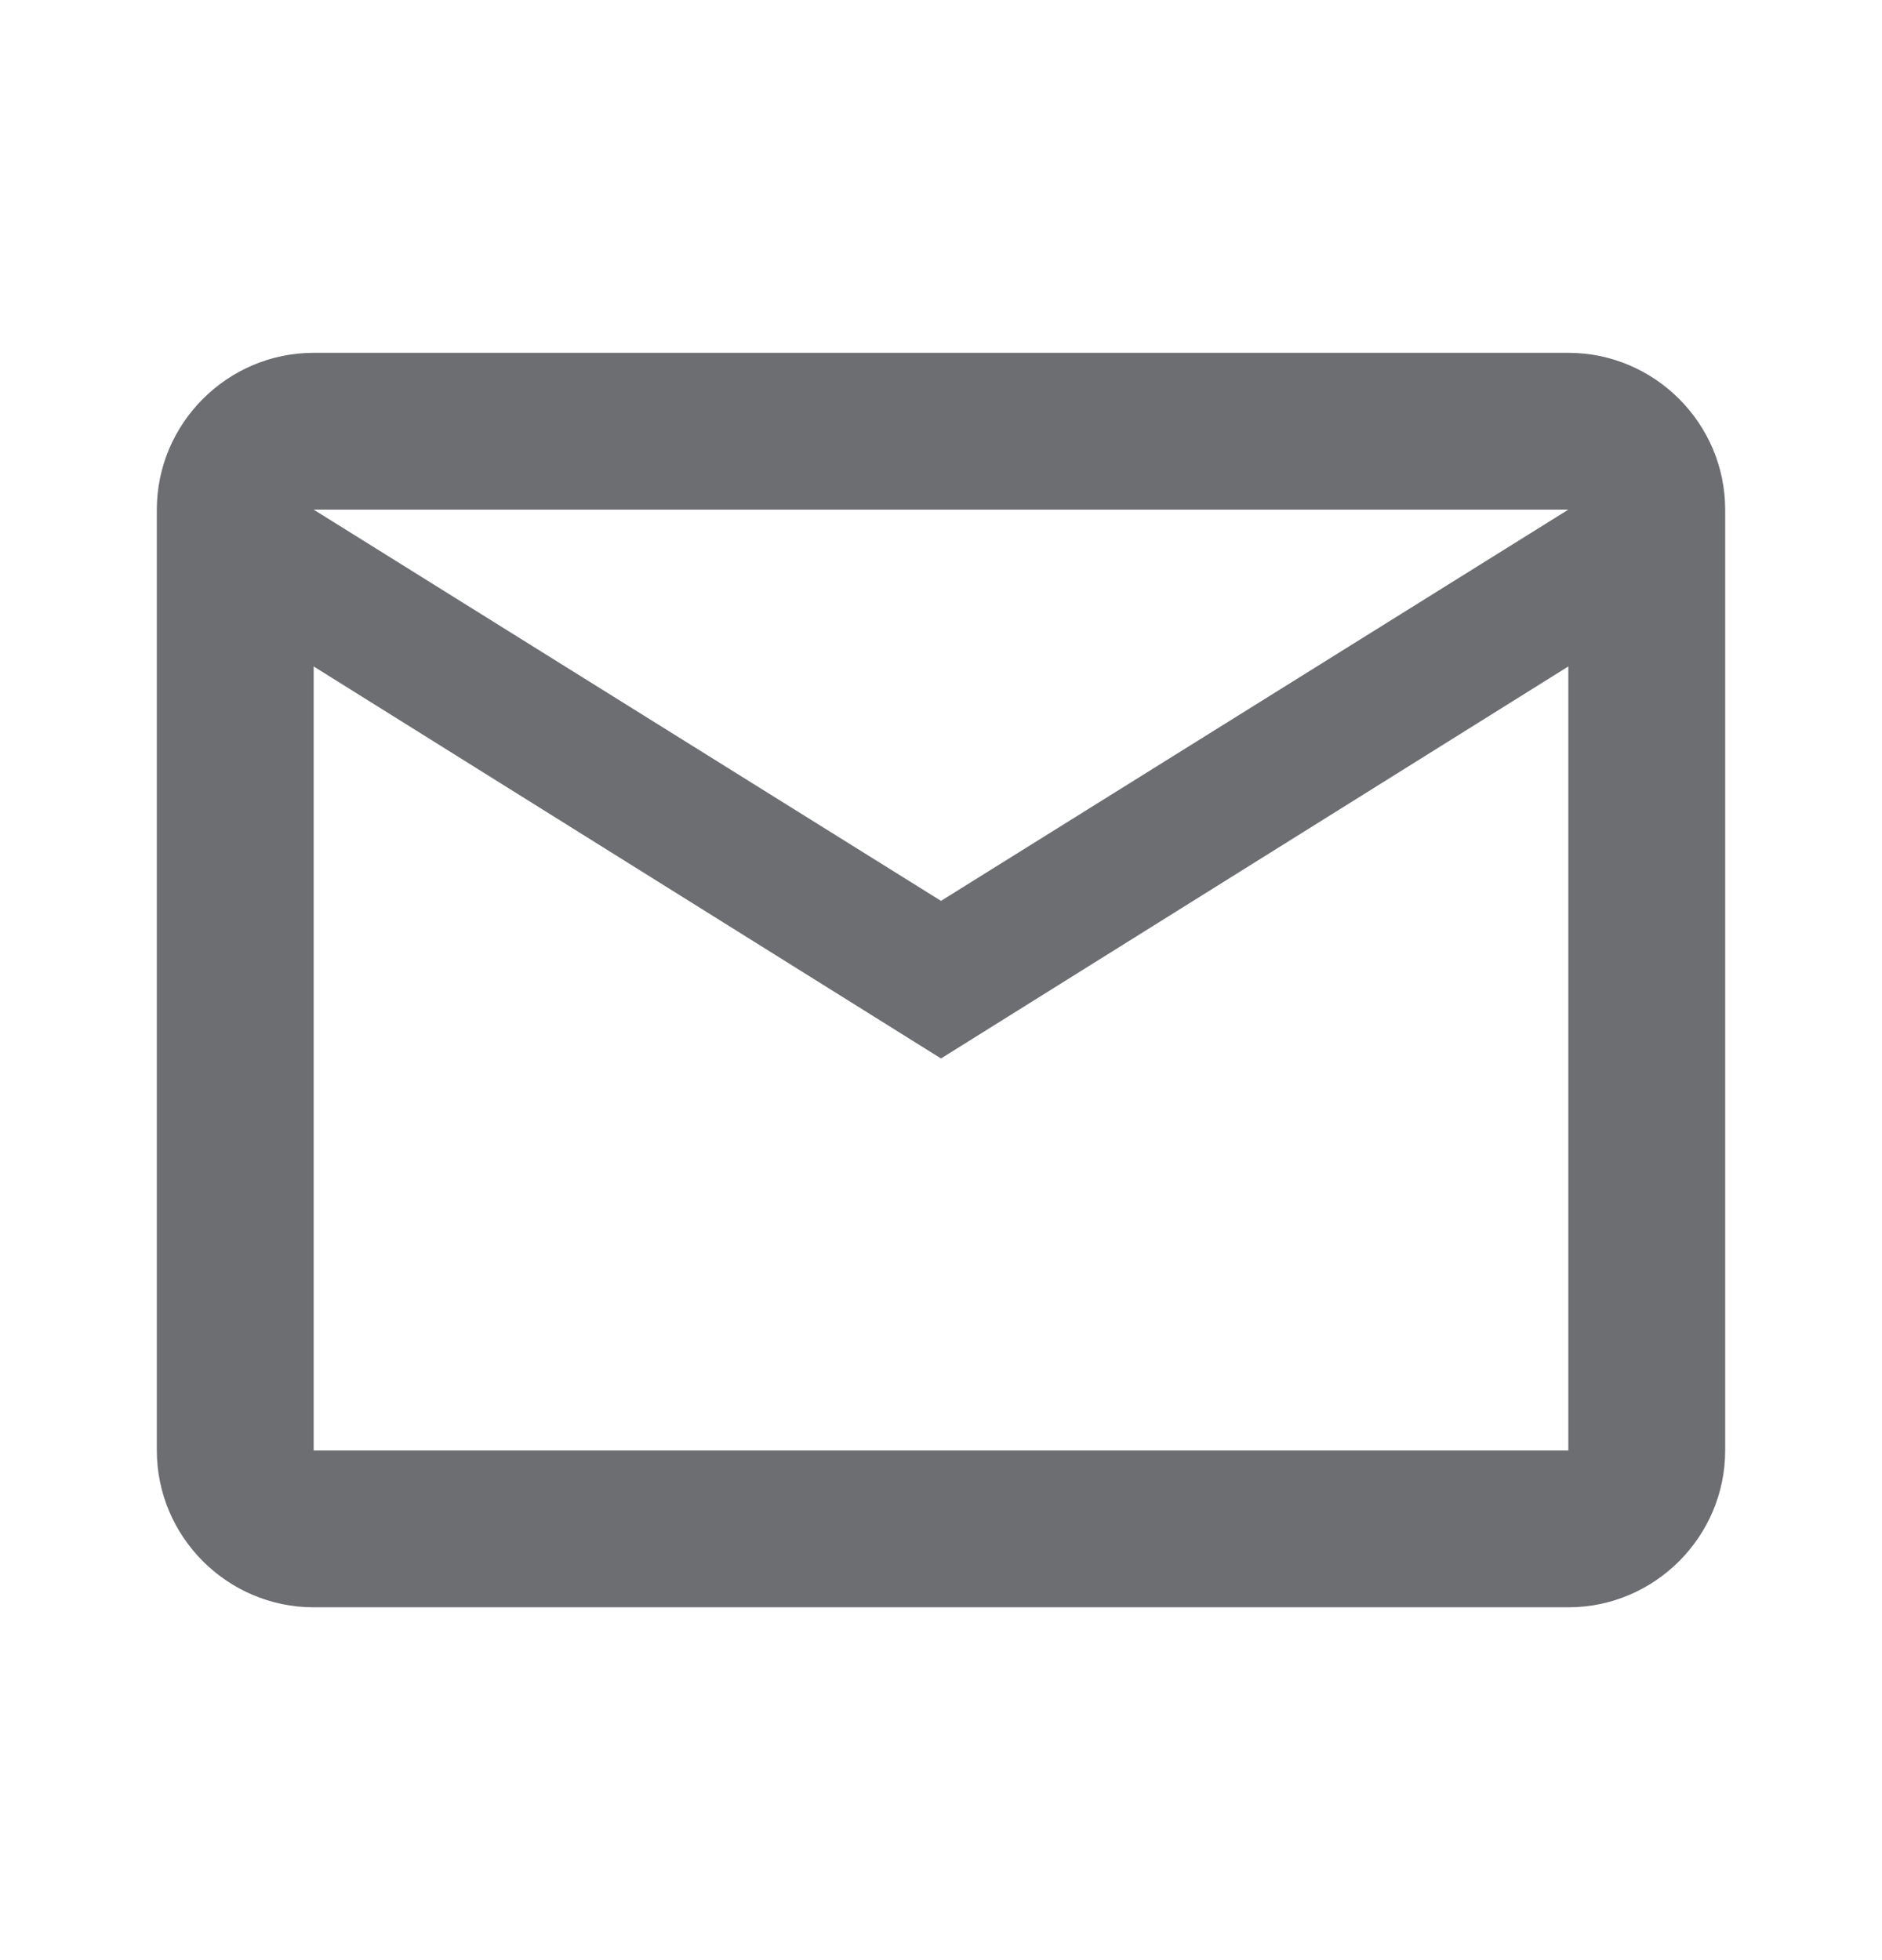
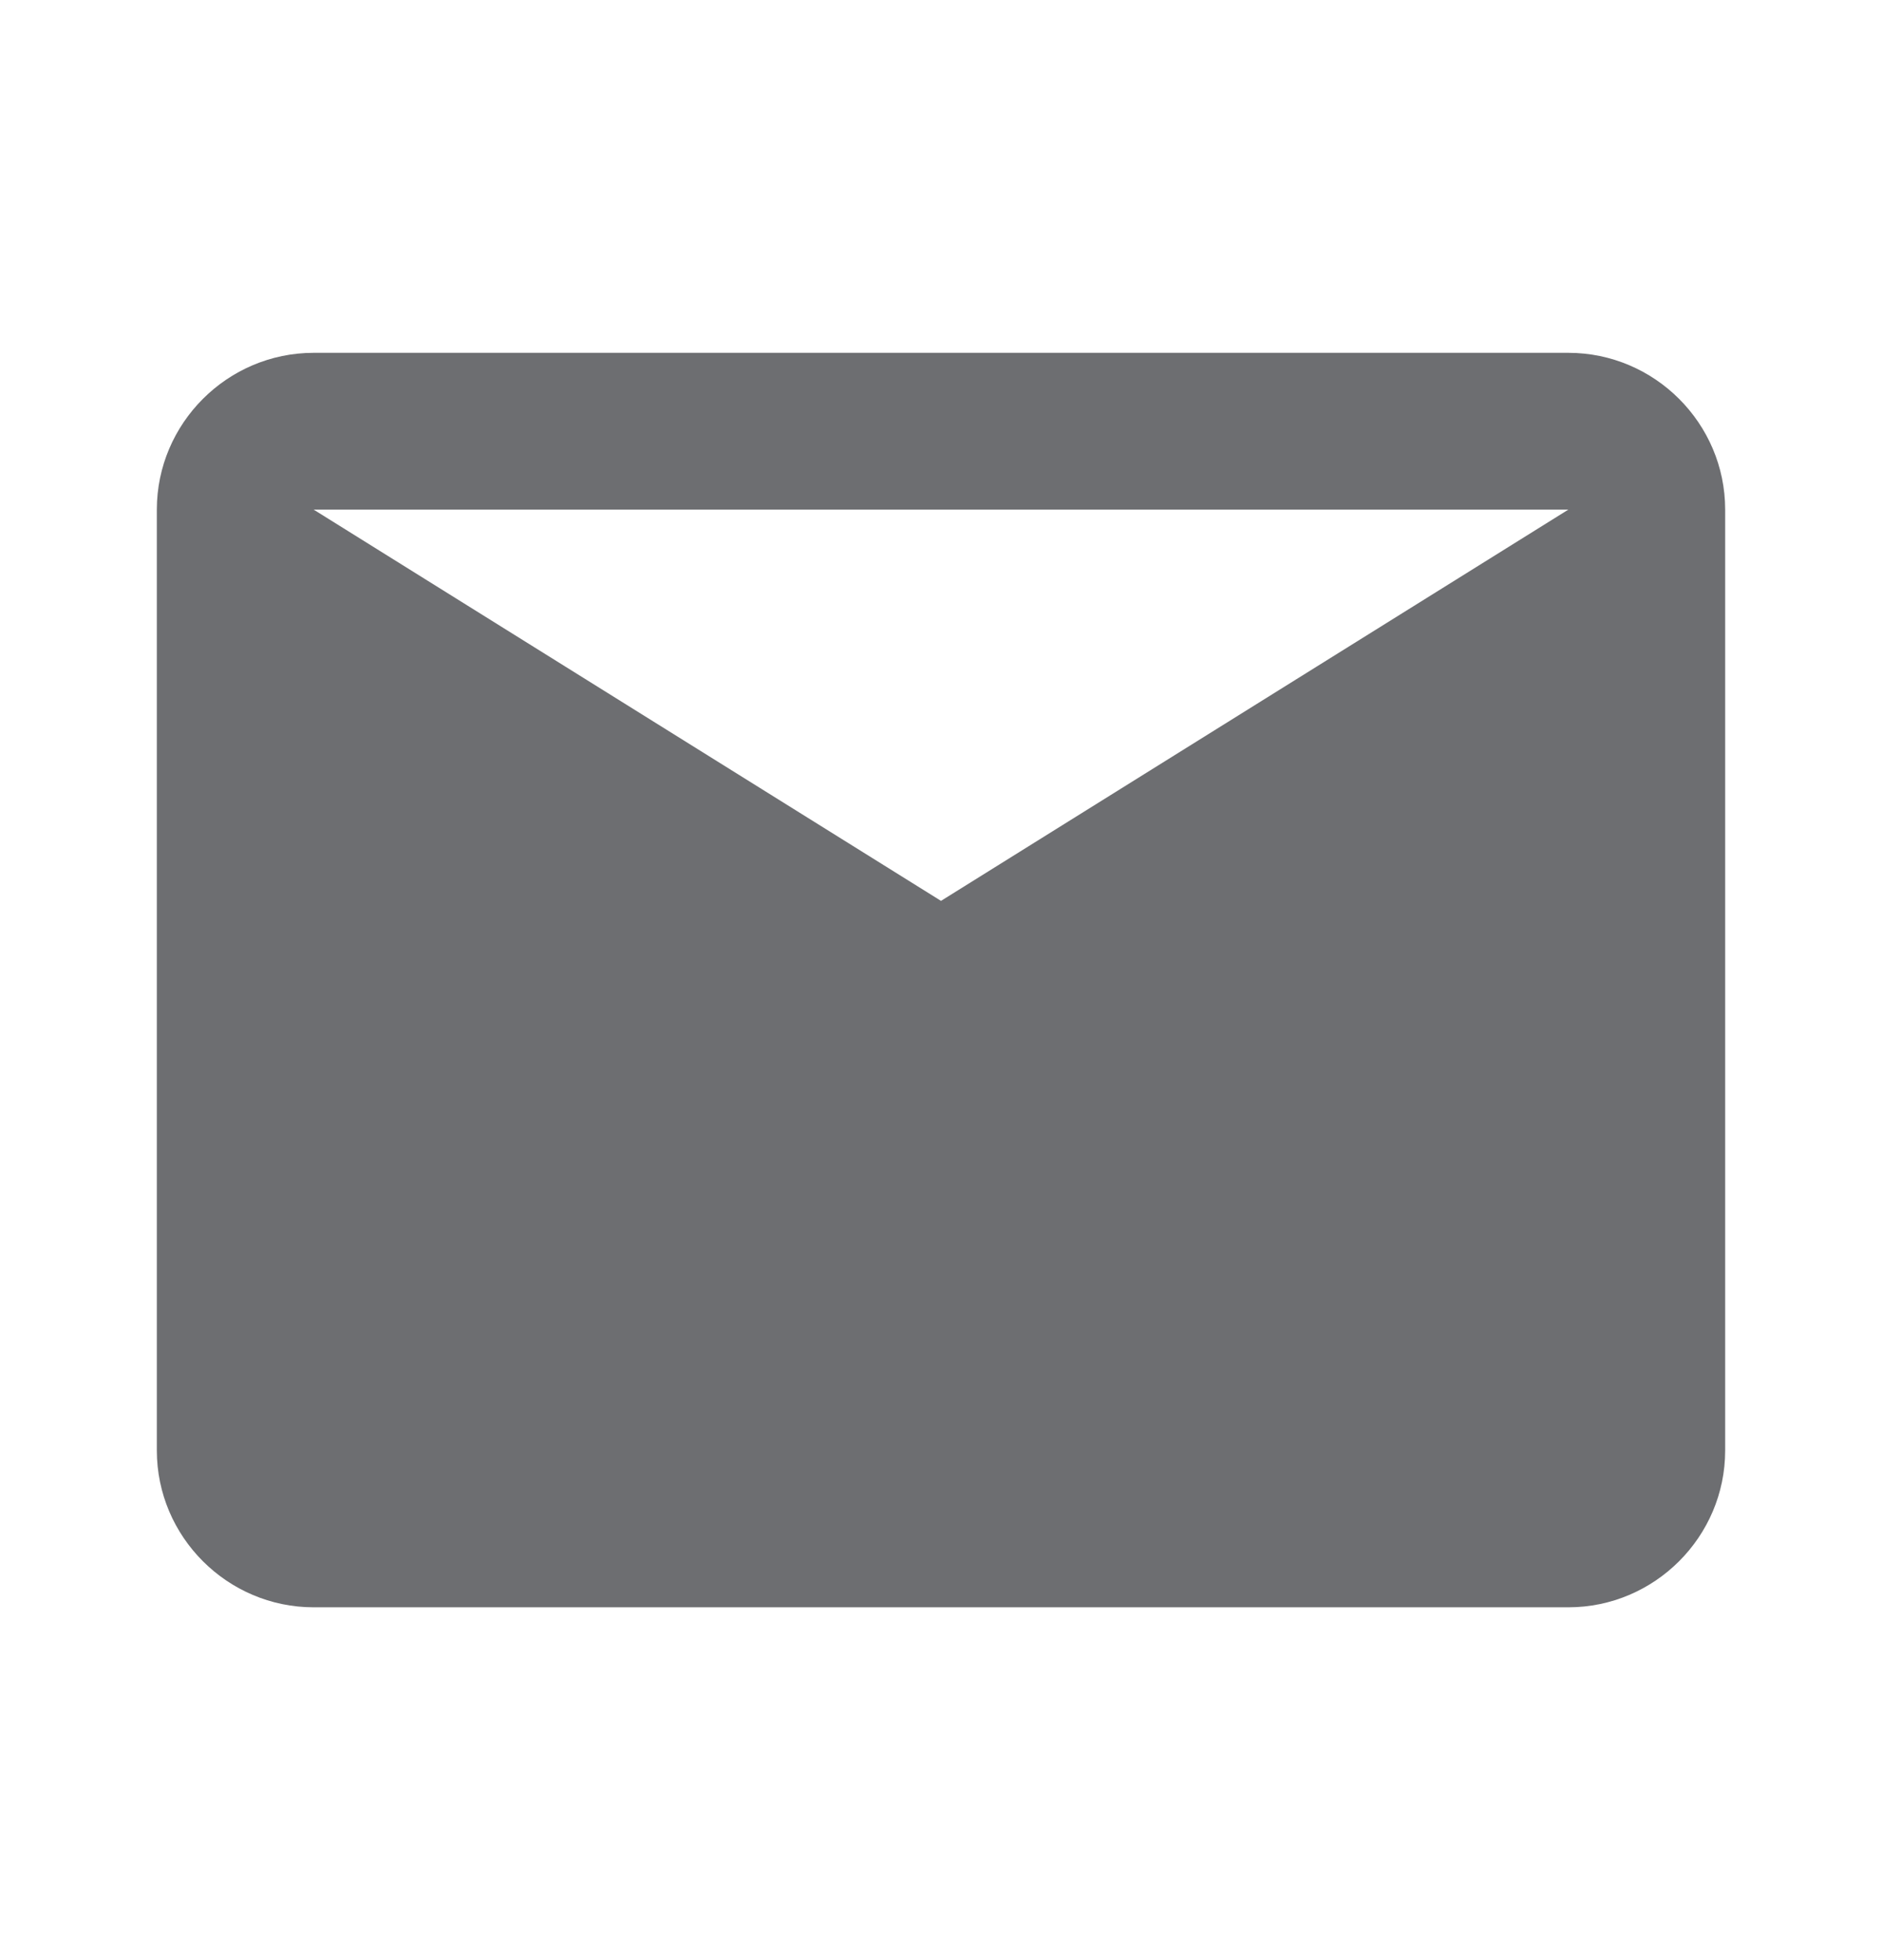
<svg xmlns="http://www.w3.org/2000/svg" width="24" height="25" viewBox="0 0 24 25" fill="none">
-   <path d="M22 6.5C22 5.4 21.1 4.5 20 4.5H4C2.9 4.5 2 5.4 2 6.5V18.5C2 19.6 2.9 20.5 4 20.5H20C21.1 20.5 22 19.6 22 18.5V6.5ZM20 6.5L12 11.49L4 6.5H20ZM20 18.5H4V8.5L12 13.5L20 8.5V18.5Z" fill="#6D6E71" />
+   <path d="M22 6.5C22 5.4 21.1 4.5 20 4.5H4C2.9 4.5 2 5.4 2 6.5V18.5C2 19.6 2.9 20.5 4 20.5H20C21.1 20.5 22 19.6 22 18.5V6.5ZM20 6.5L12 11.49L4 6.5H20ZM20 18.5V8.5L12 13.5L20 8.5V18.5Z" fill="#6D6E71" />
</svg>